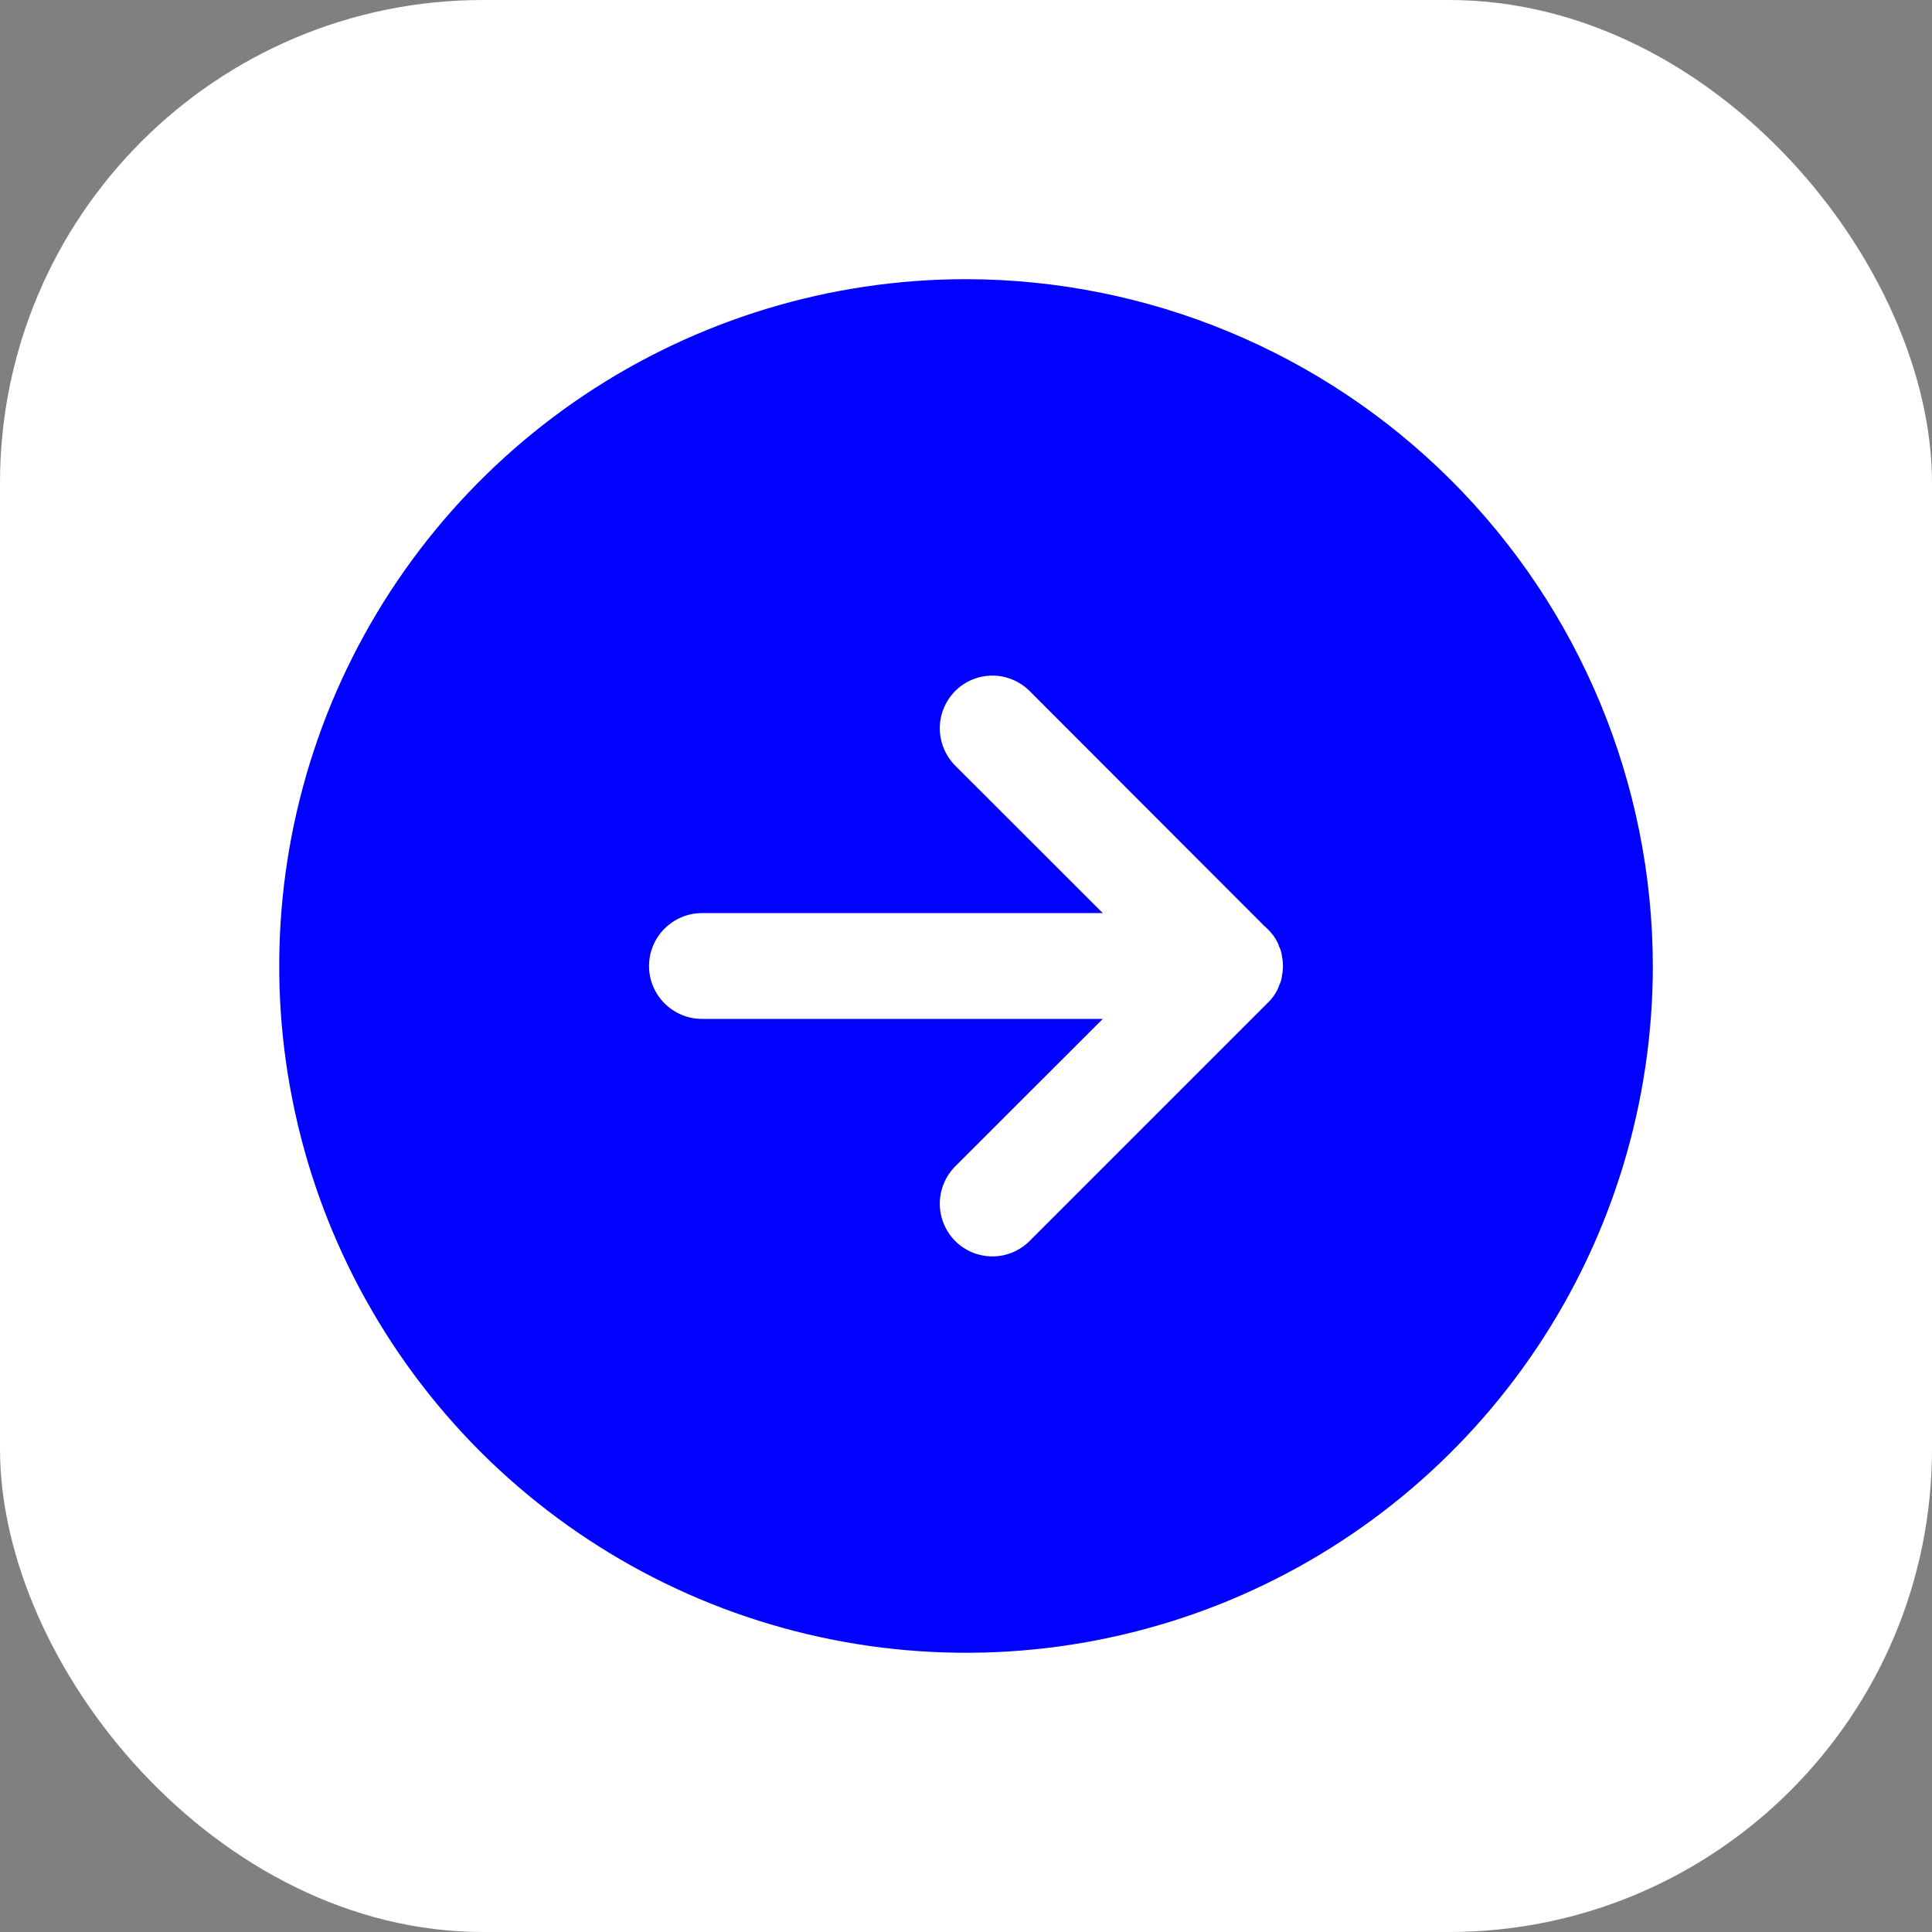
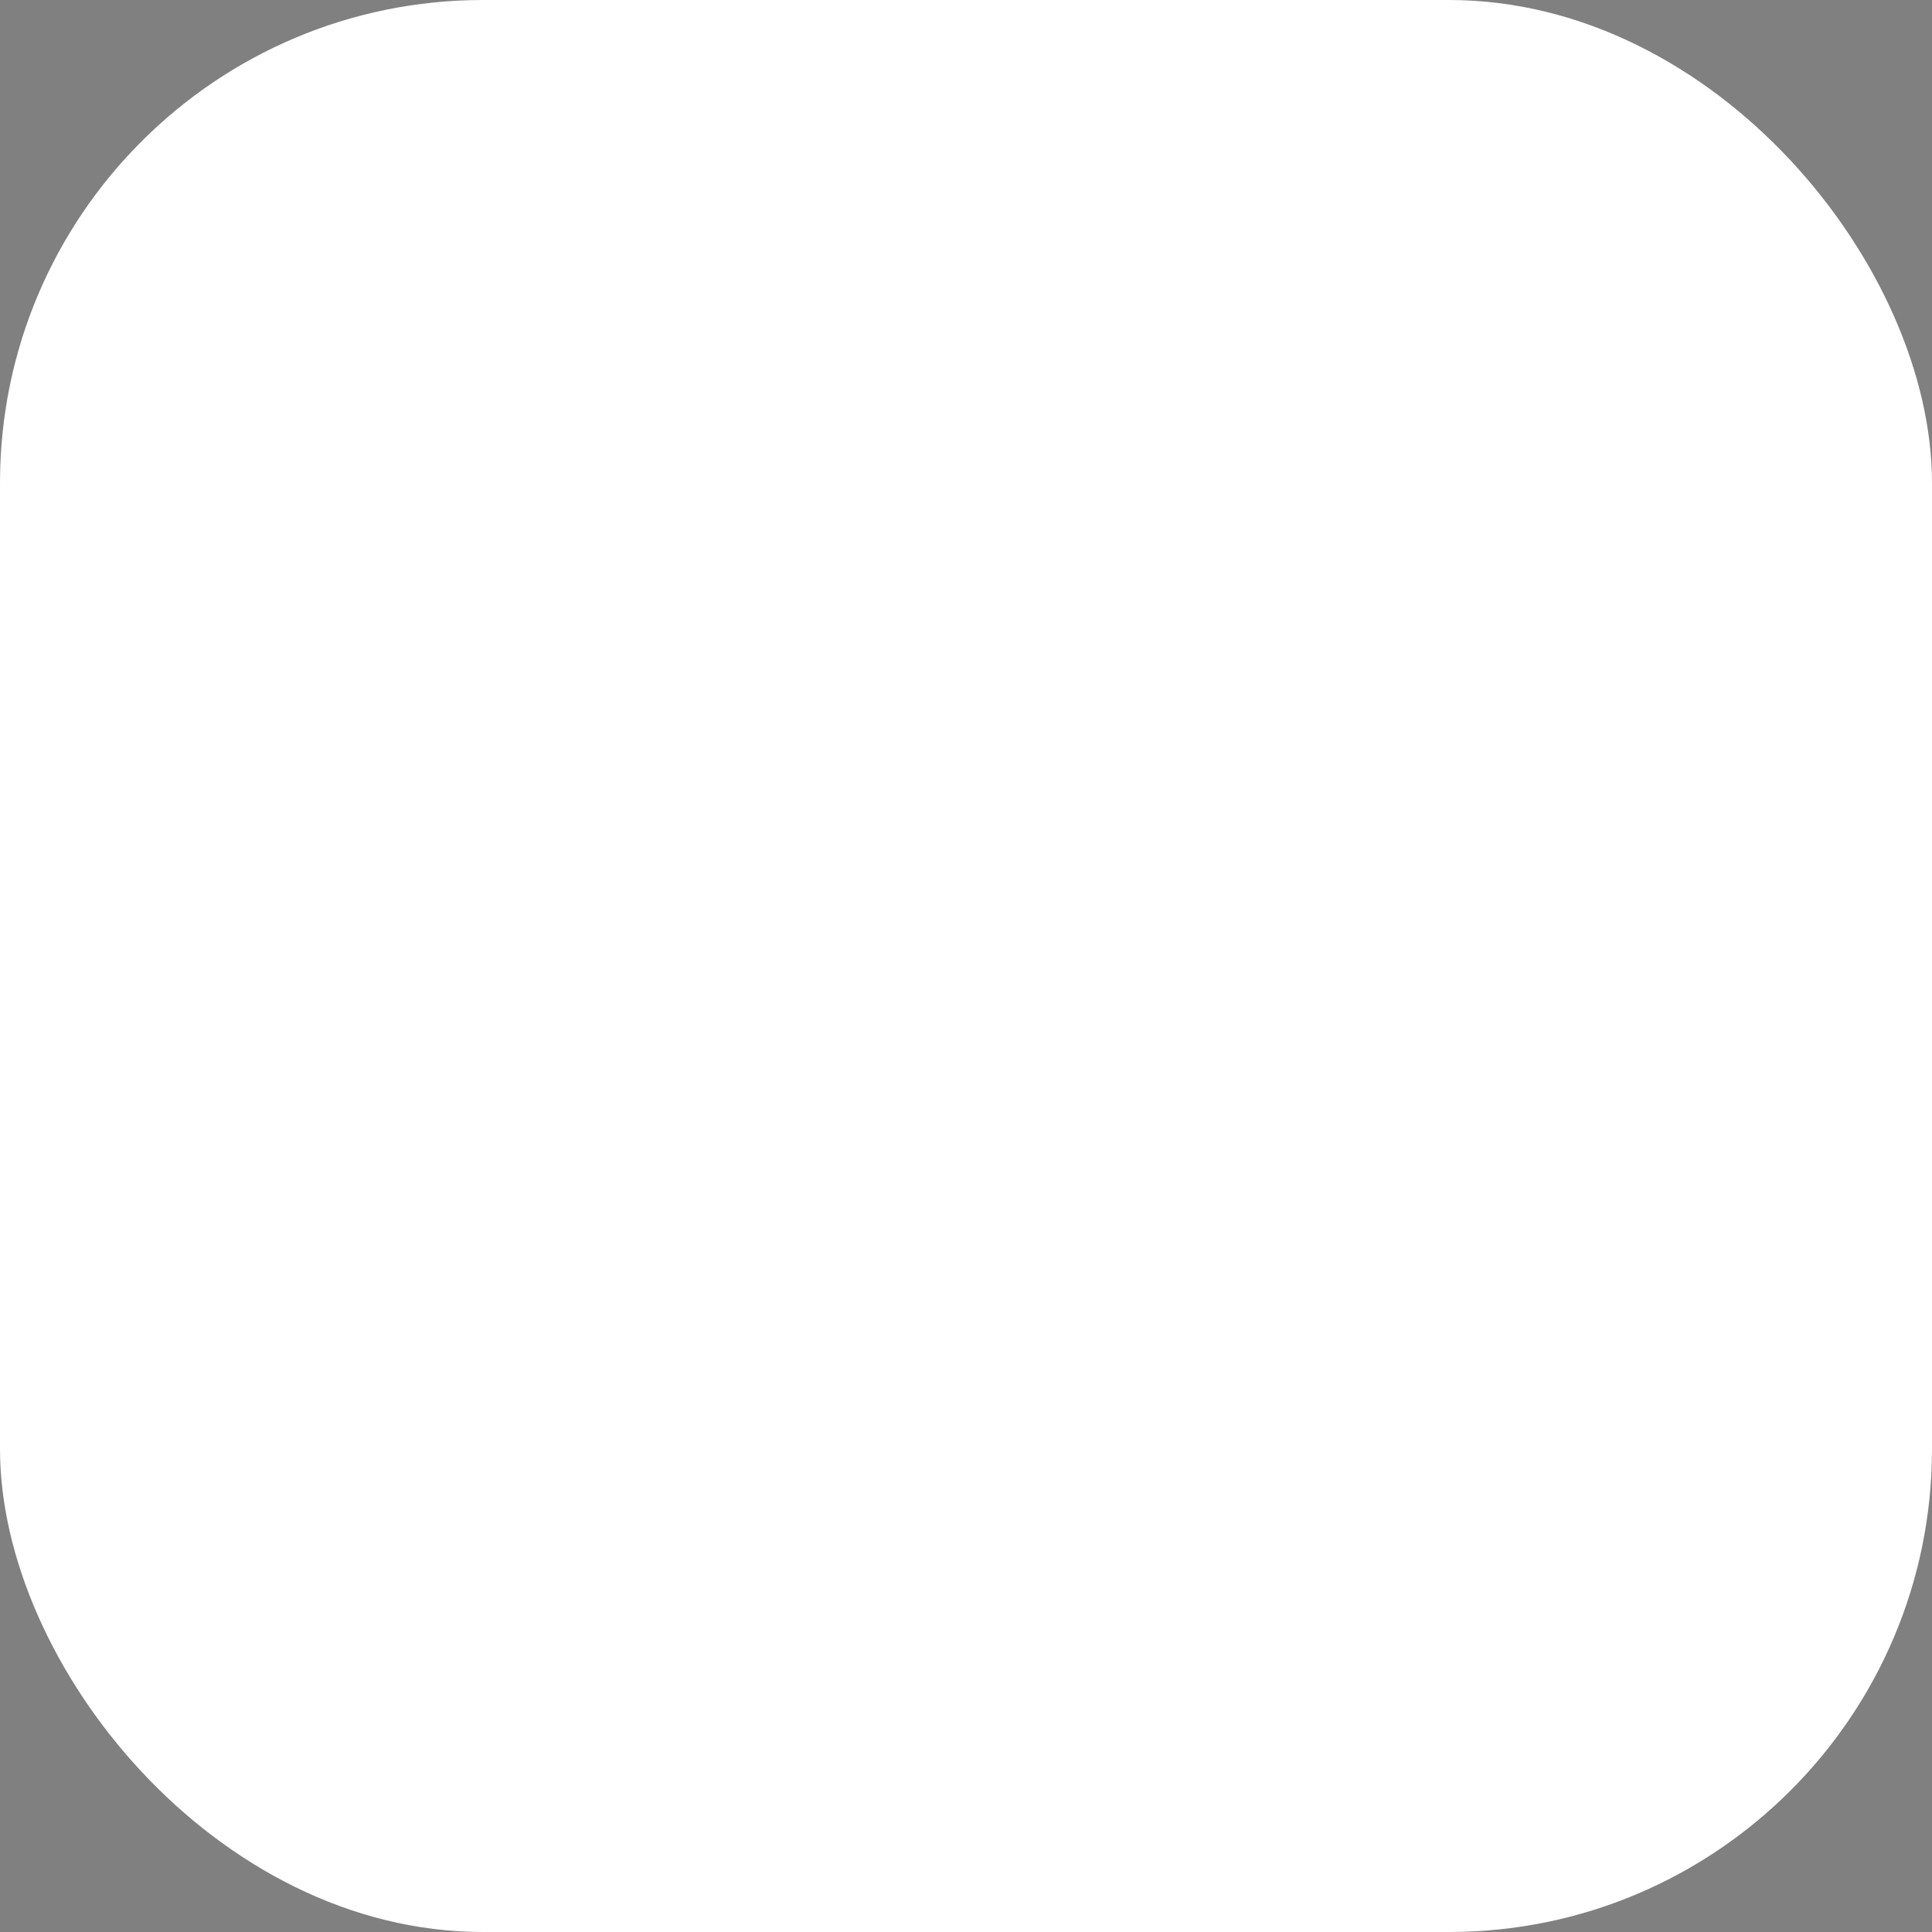
<svg xmlns="http://www.w3.org/2000/svg" width="16" height="16" viewBox="0 0 16 16" fill="none">
  <rect x="0" y="0" width="16" height="16" fill="#808080" stroke="none" />
  <rect width="16" height="16" rx="4" fill="white" />
-   <path d="M8 2.312C6.875 2.312 5.776 2.646 4.84 3.271C3.905 3.896 3.176 4.784 2.745 5.823C2.315 6.863 2.202 8.006 2.422 9.11C2.641 10.213 3.183 11.226 3.978 12.022C4.774 12.817 5.787 13.359 6.89 13.578C7.994 13.798 9.137 13.685 10.177 13.255C11.216 12.824 12.104 12.095 12.729 11.16C13.354 10.225 13.688 9.125 13.688 8C13.686 6.492 13.086 5.046 12.02 3.98C10.954 2.914 9.508 2.314 8 2.312ZM10.616 8.083V8.088C10.612 8.114 10.604 8.14 10.592 8.164C10.592 8.166 10.59 8.168 10.59 8.171C10.581 8.195 10.568 8.219 10.553 8.241C10.551 8.241 10.551 8.243 10.551 8.245C10.534 8.268 10.516 8.289 10.496 8.308L8.527 10.277C8.445 10.359 8.334 10.405 8.219 10.405C8.103 10.405 7.992 10.359 7.91 10.277C7.829 10.195 7.783 10.084 7.783 9.969C7.783 9.853 7.829 9.742 7.91 9.66L9.133 8.438H5.812C5.696 8.438 5.585 8.391 5.503 8.309C5.421 8.227 5.375 8.116 5.375 8C5.375 7.884 5.421 7.773 5.503 7.691C5.585 7.609 5.696 7.562 5.812 7.562H9.133L7.91 6.34C7.829 6.258 7.783 6.147 7.783 6.031C7.783 5.916 7.829 5.805 7.91 5.723C7.992 5.641 8.103 5.595 8.219 5.595C8.334 5.595 8.445 5.641 8.527 5.723L10.465 7.663L10.432 7.637C10.455 7.654 10.476 7.672 10.496 7.692C10.516 7.711 10.534 7.732 10.551 7.755C10.551 7.757 10.551 7.759 10.553 7.759C10.568 7.781 10.581 7.805 10.59 7.829C10.59 7.832 10.592 7.834 10.592 7.836C10.604 7.86 10.612 7.886 10.616 7.912V7.917C10.628 7.972 10.628 8.028 10.616 8.083Z" fill="#0001FE" />
</svg>